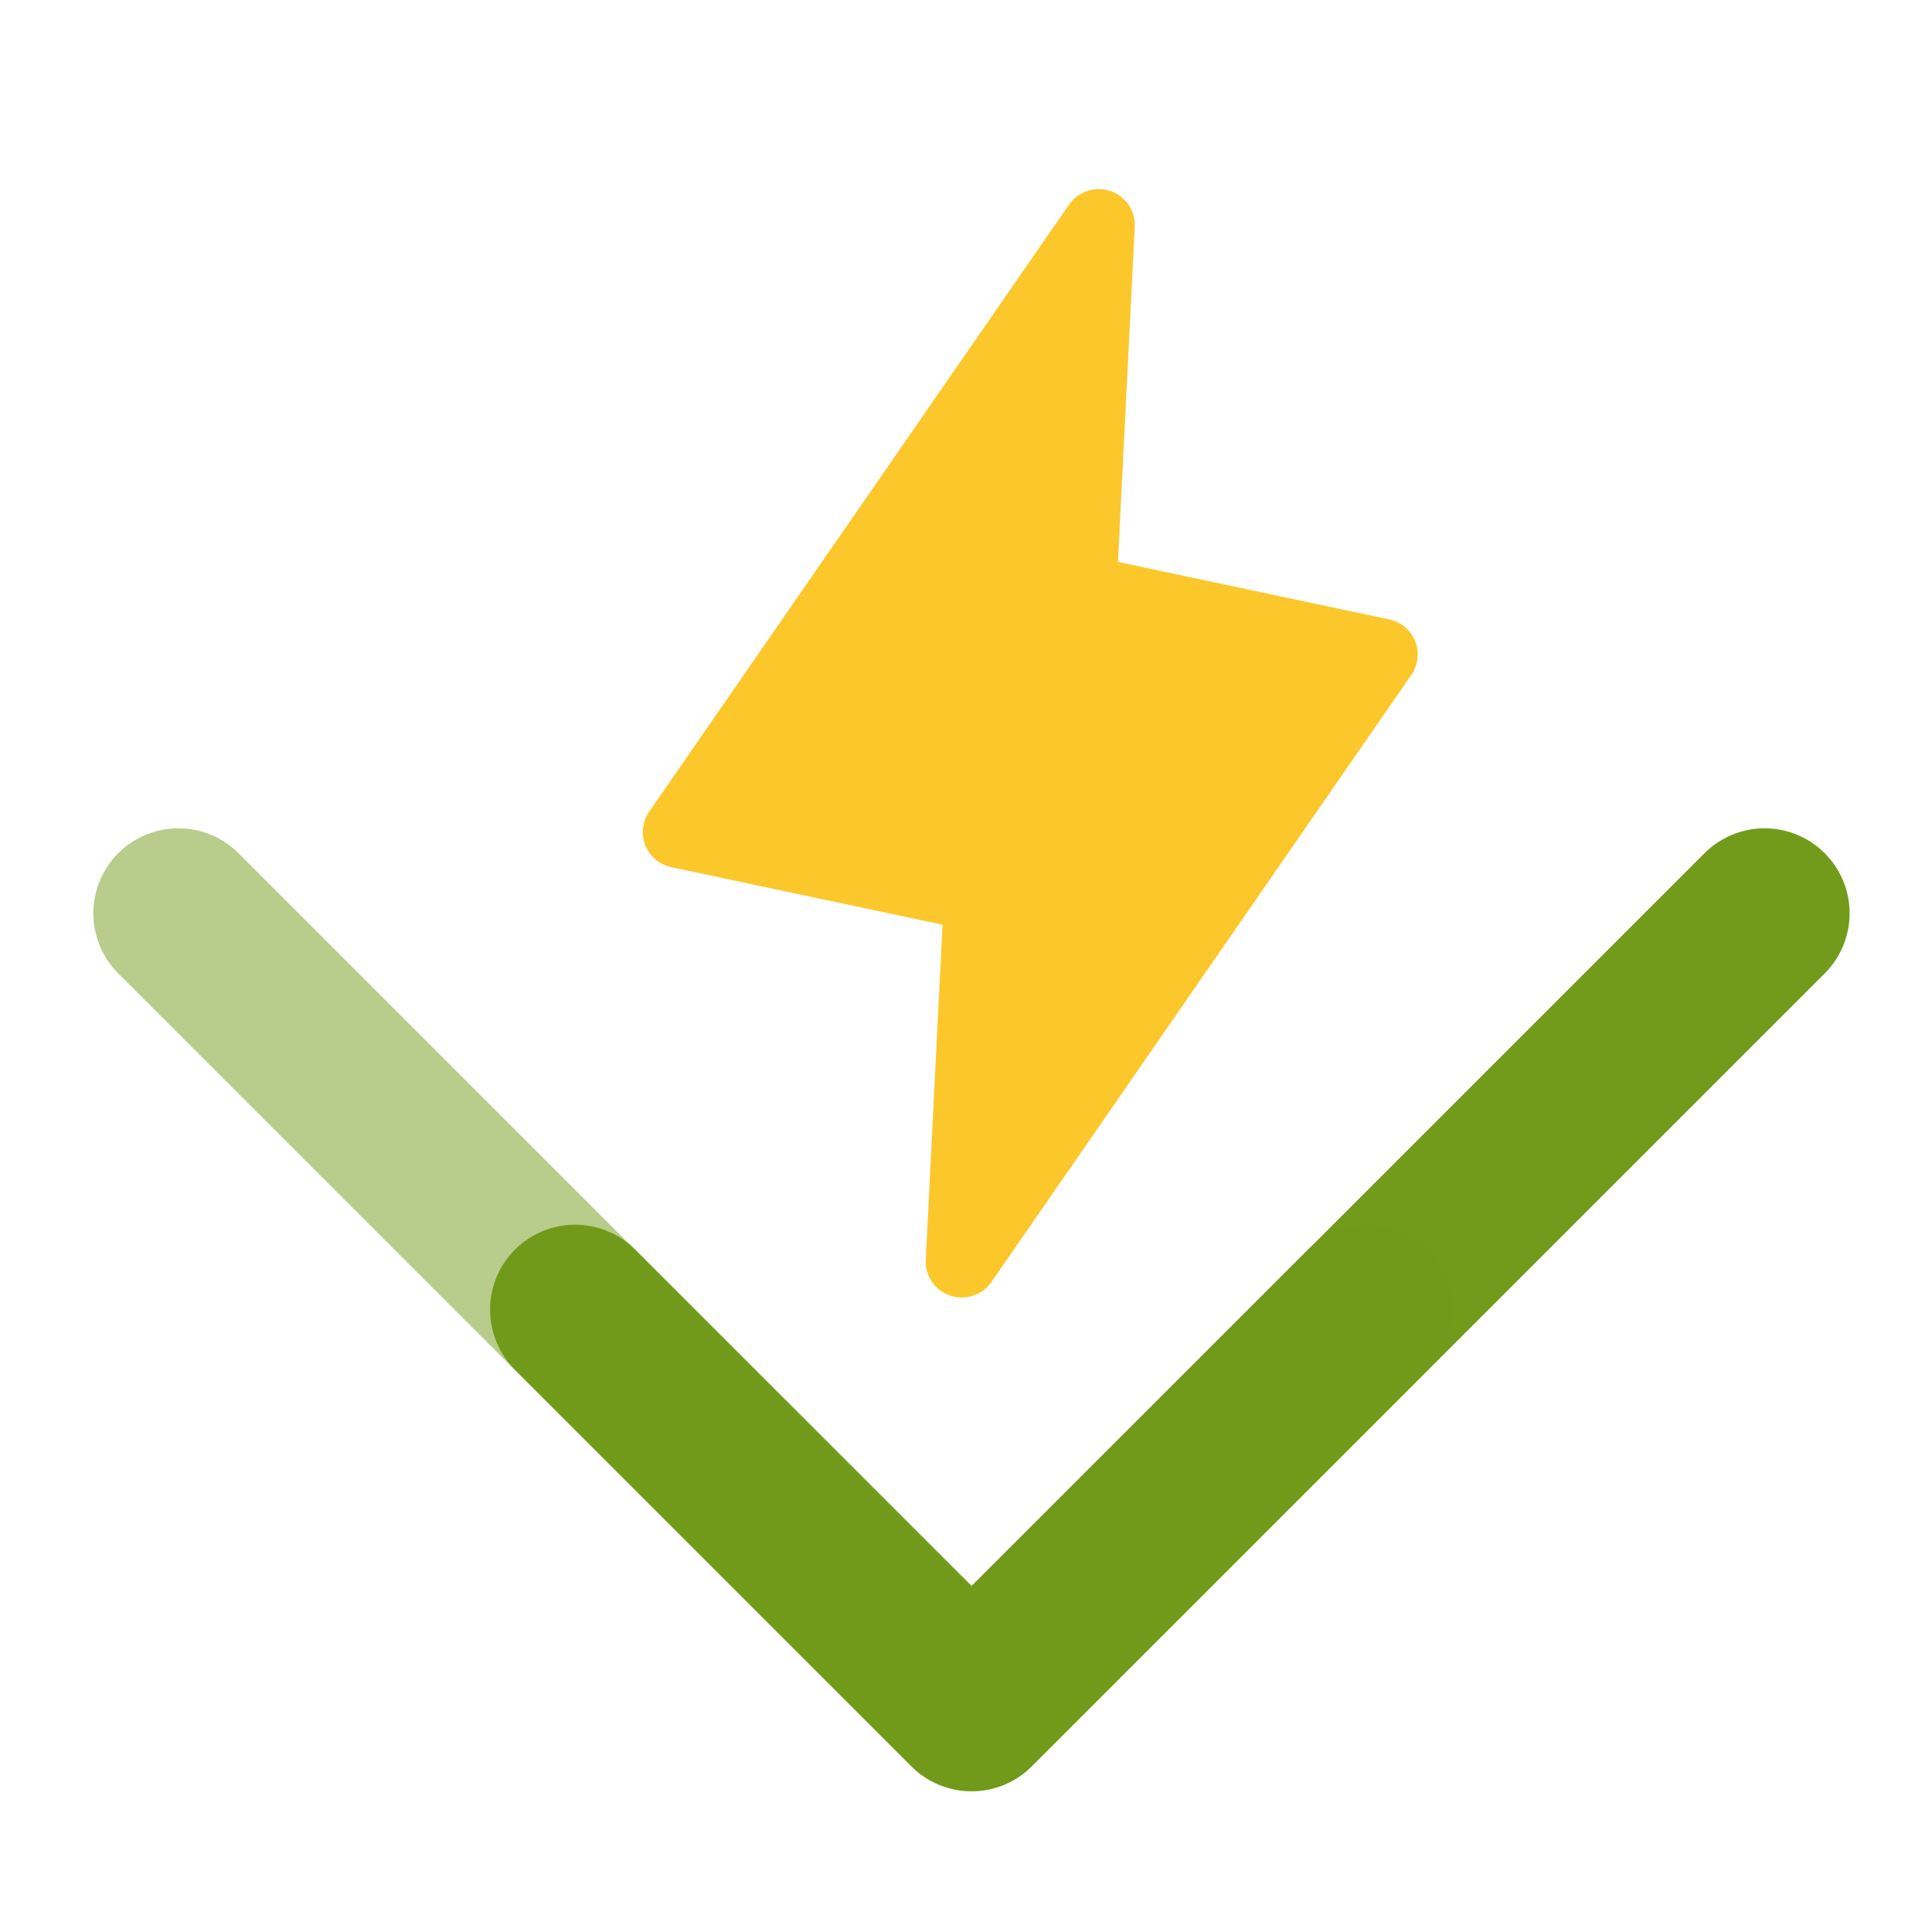
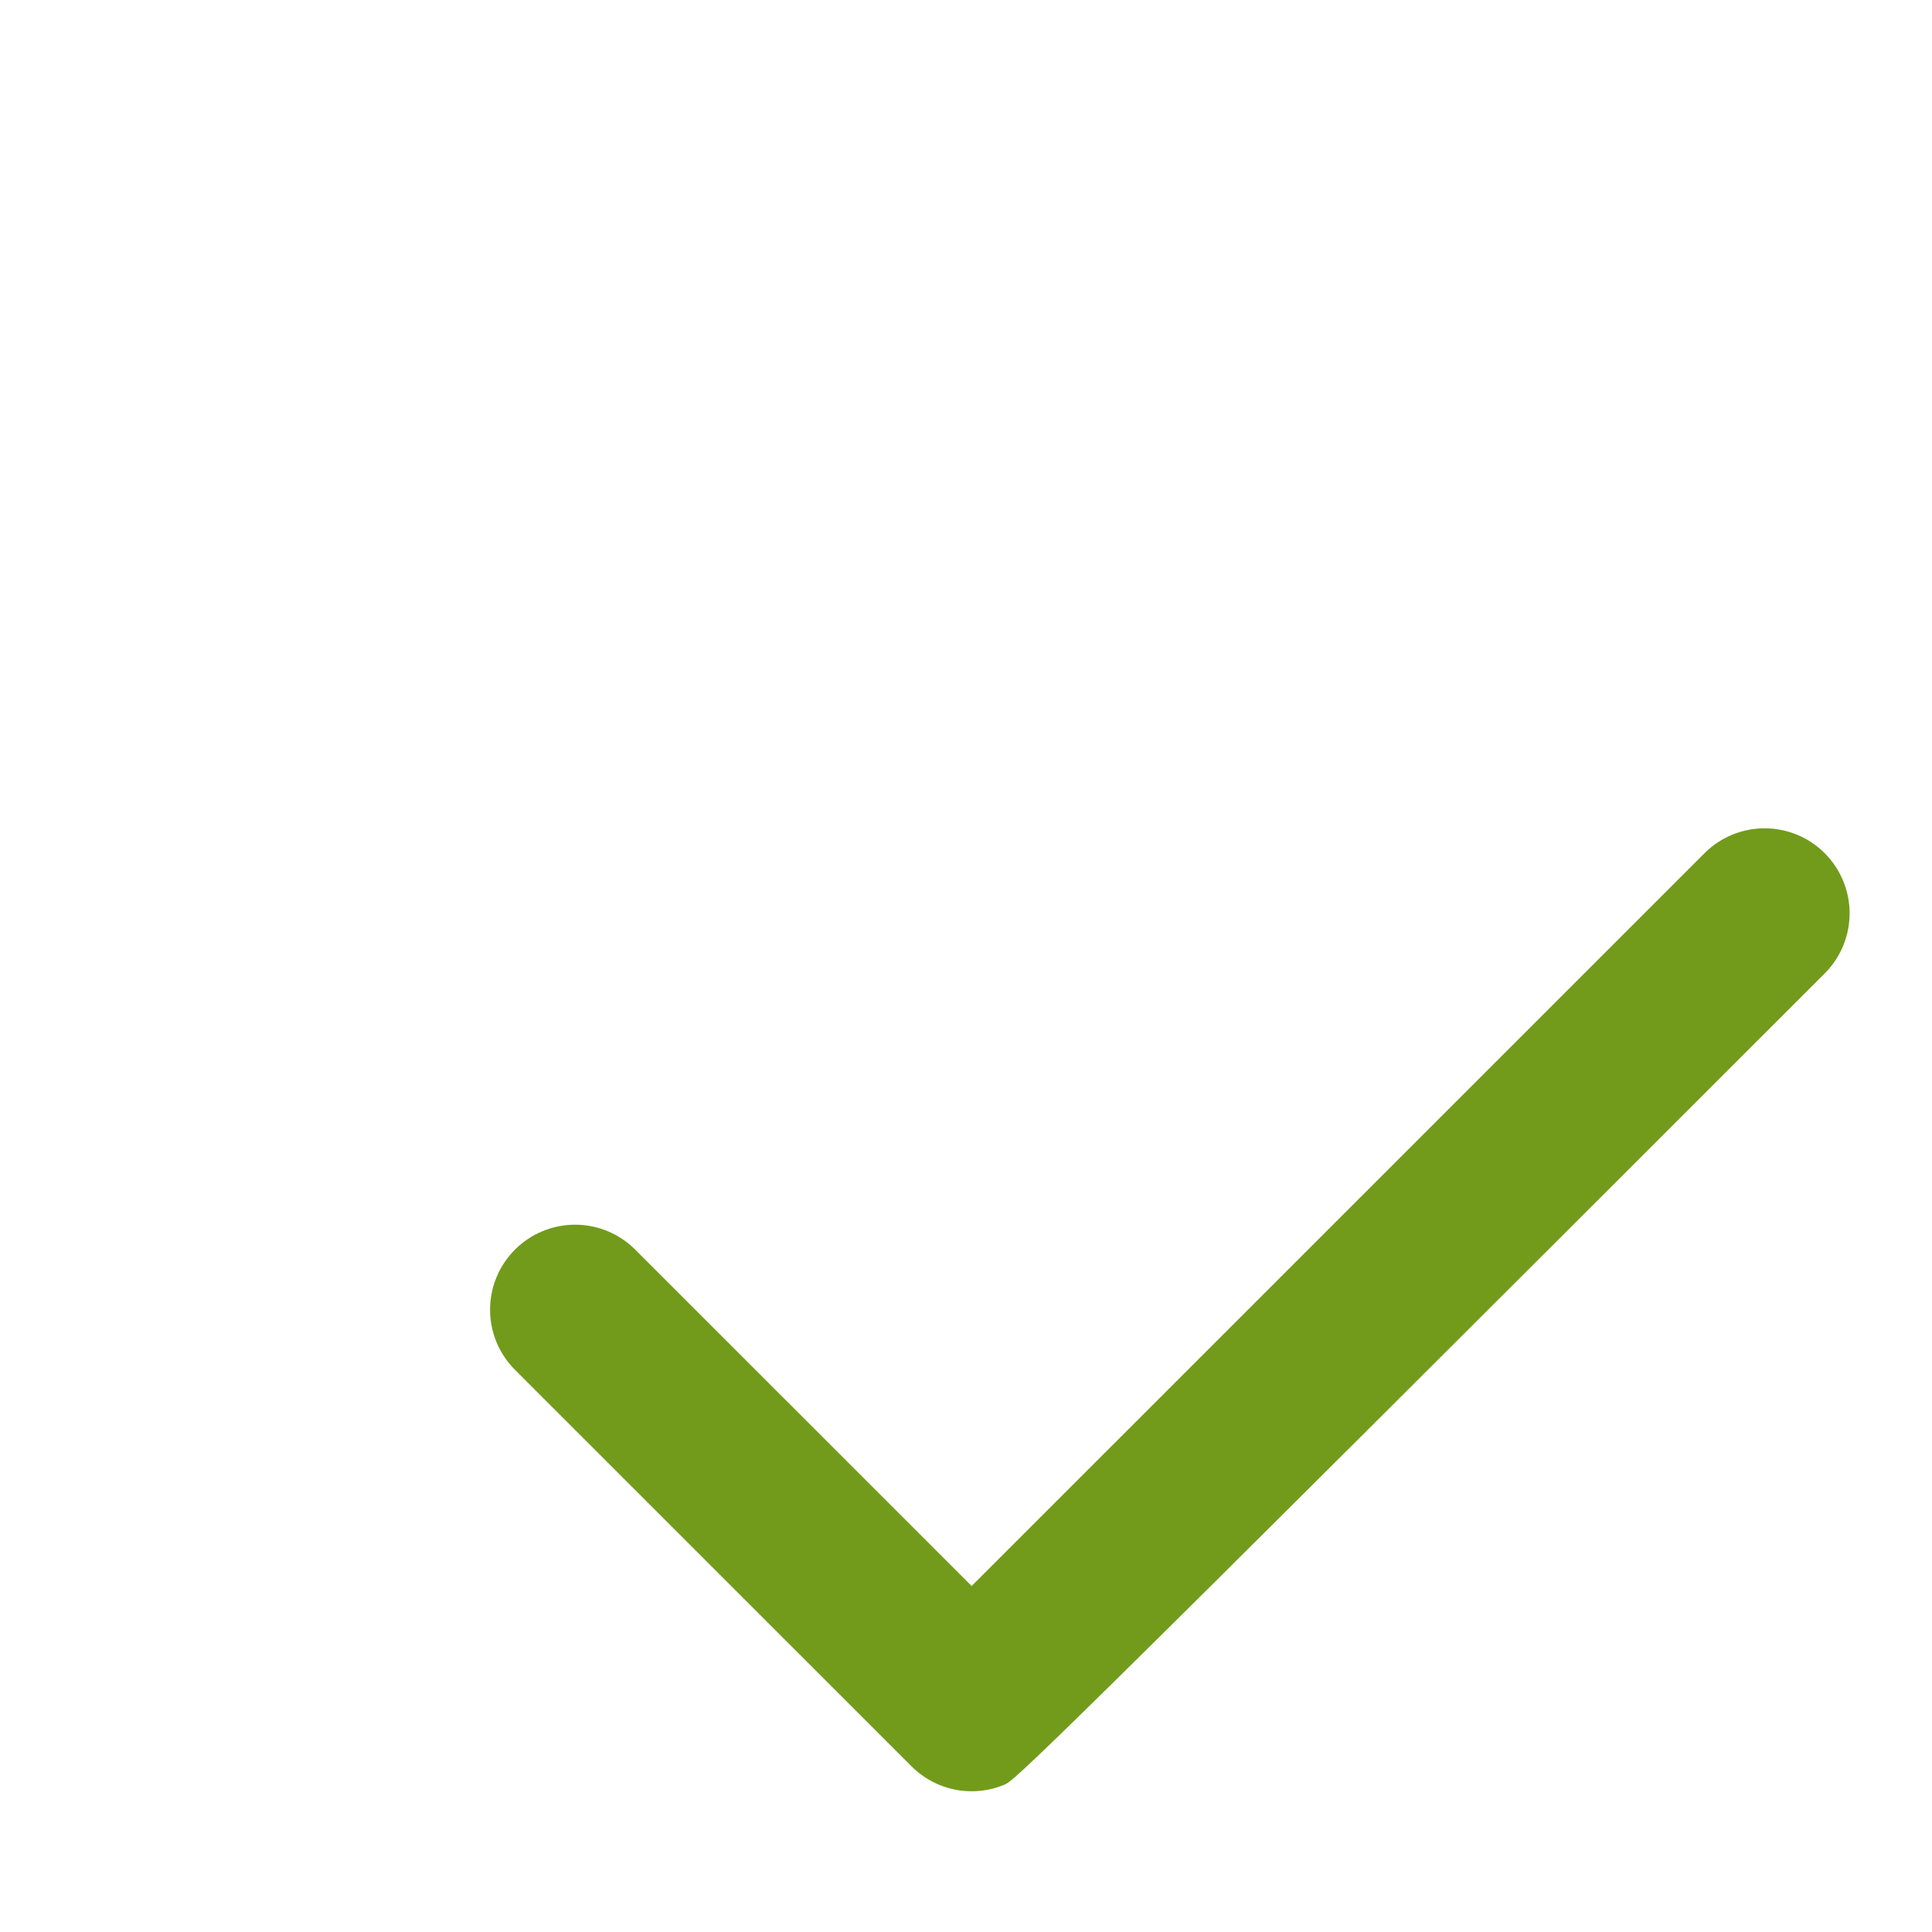
<svg xmlns="http://www.w3.org/2000/svg" width="129" height="129" viewBox="0 0 129 129" fill="none">
-   <path d="M94.236 45.06L66.201 85.594C65.904 86.024 65.474 86.346 64.977 86.511C64.48 86.676 63.942 86.675 63.446 86.509C62.95 86.342 62.522 86.019 62.227 85.588C61.933 85.157 61.787 84.641 61.814 84.121L62.935 61.742L44.822 57.901C44.435 57.819 44.075 57.643 43.772 57.389C43.47 57.135 43.235 56.81 43.089 56.444C42.943 56.078 42.89 55.682 42.934 55.29C42.979 54.898 43.12 54.524 43.344 54.199L71.379 13.665C71.676 13.235 72.106 12.913 72.603 12.748C73.101 12.583 73.638 12.584 74.135 12.751C74.631 12.917 75.059 13.241 75.353 13.671C75.648 14.102 75.793 14.617 75.767 15.139L74.645 37.518L92.758 41.359C93.145 41.441 93.506 41.617 93.808 41.871C94.111 42.125 94.345 42.449 94.491 42.815C94.637 43.181 94.69 43.578 94.646 43.969C94.602 44.361 94.46 44.735 94.236 45.06Z" fill="#FCC72B" />
-   <path d="M64.877 119.602C64.132 119.603 63.393 119.457 62.705 119.171C62.016 118.886 61.39 118.467 60.863 117.939L34.374 91.452C33.314 90.387 32.72 88.945 32.722 87.442C32.724 85.939 33.322 84.498 34.385 83.436C35.447 82.373 36.888 81.775 38.391 81.773C39.894 81.771 41.336 82.365 42.401 83.424L64.877 105.898L113.842 56.936C114.91 55.886 116.349 55.3 117.846 55.306C119.344 55.312 120.778 55.909 121.836 56.968C122.895 58.027 123.493 59.462 123.499 60.959C123.505 62.456 122.919 63.896 121.869 64.963L68.891 117.939C68.364 118.468 67.739 118.886 67.05 119.171C66.361 119.457 65.623 119.603 64.877 119.602Z" fill="#729B1B" />
-   <path d="M64.855 119.602C65.6 119.603 66.339 119.457 67.028 119.171C67.716 118.886 68.342 118.467 68.869 117.939L95.358 91.452C96.418 90.387 97.012 88.945 97.01 87.442C97.008 85.939 96.41 84.498 95.347 83.436C94.284 82.373 92.844 81.775 91.341 81.773C89.838 81.771 88.396 82.365 87.331 83.424L64.855 105.898L15.89 56.936C14.823 55.886 13.383 55.3 11.886 55.306C10.389 55.312 8.954 55.909 7.896 56.968C6.837 58.027 6.239 59.462 6.233 60.959C6.227 62.456 6.813 63.896 7.863 64.963L60.842 117.939C61.368 118.468 61.994 118.886 62.682 119.171C63.371 119.457 64.109 119.603 64.855 119.602Z" fill="#729B1B" fill-opacity="0.5" />
+   <path d="M64.877 119.602C64.132 119.603 63.393 119.457 62.705 119.171C62.016 118.886 61.39 118.467 60.863 117.939L34.374 91.452C33.314 90.387 32.72 88.945 32.722 87.442C32.724 85.939 33.322 84.498 34.385 83.436C35.447 82.373 36.888 81.775 38.391 81.773C39.894 81.771 41.336 82.365 42.401 83.424L64.877 105.898L113.842 56.936C114.91 55.886 116.349 55.3 117.846 55.306C119.344 55.312 120.778 55.909 121.836 56.968C122.895 58.027 123.493 59.462 123.499 60.959C123.505 62.456 122.919 63.896 121.869 64.963C68.364 118.468 67.739 118.886 67.05 119.171C66.361 119.457 65.623 119.603 64.877 119.602Z" fill="#729B1B" />
</svg>